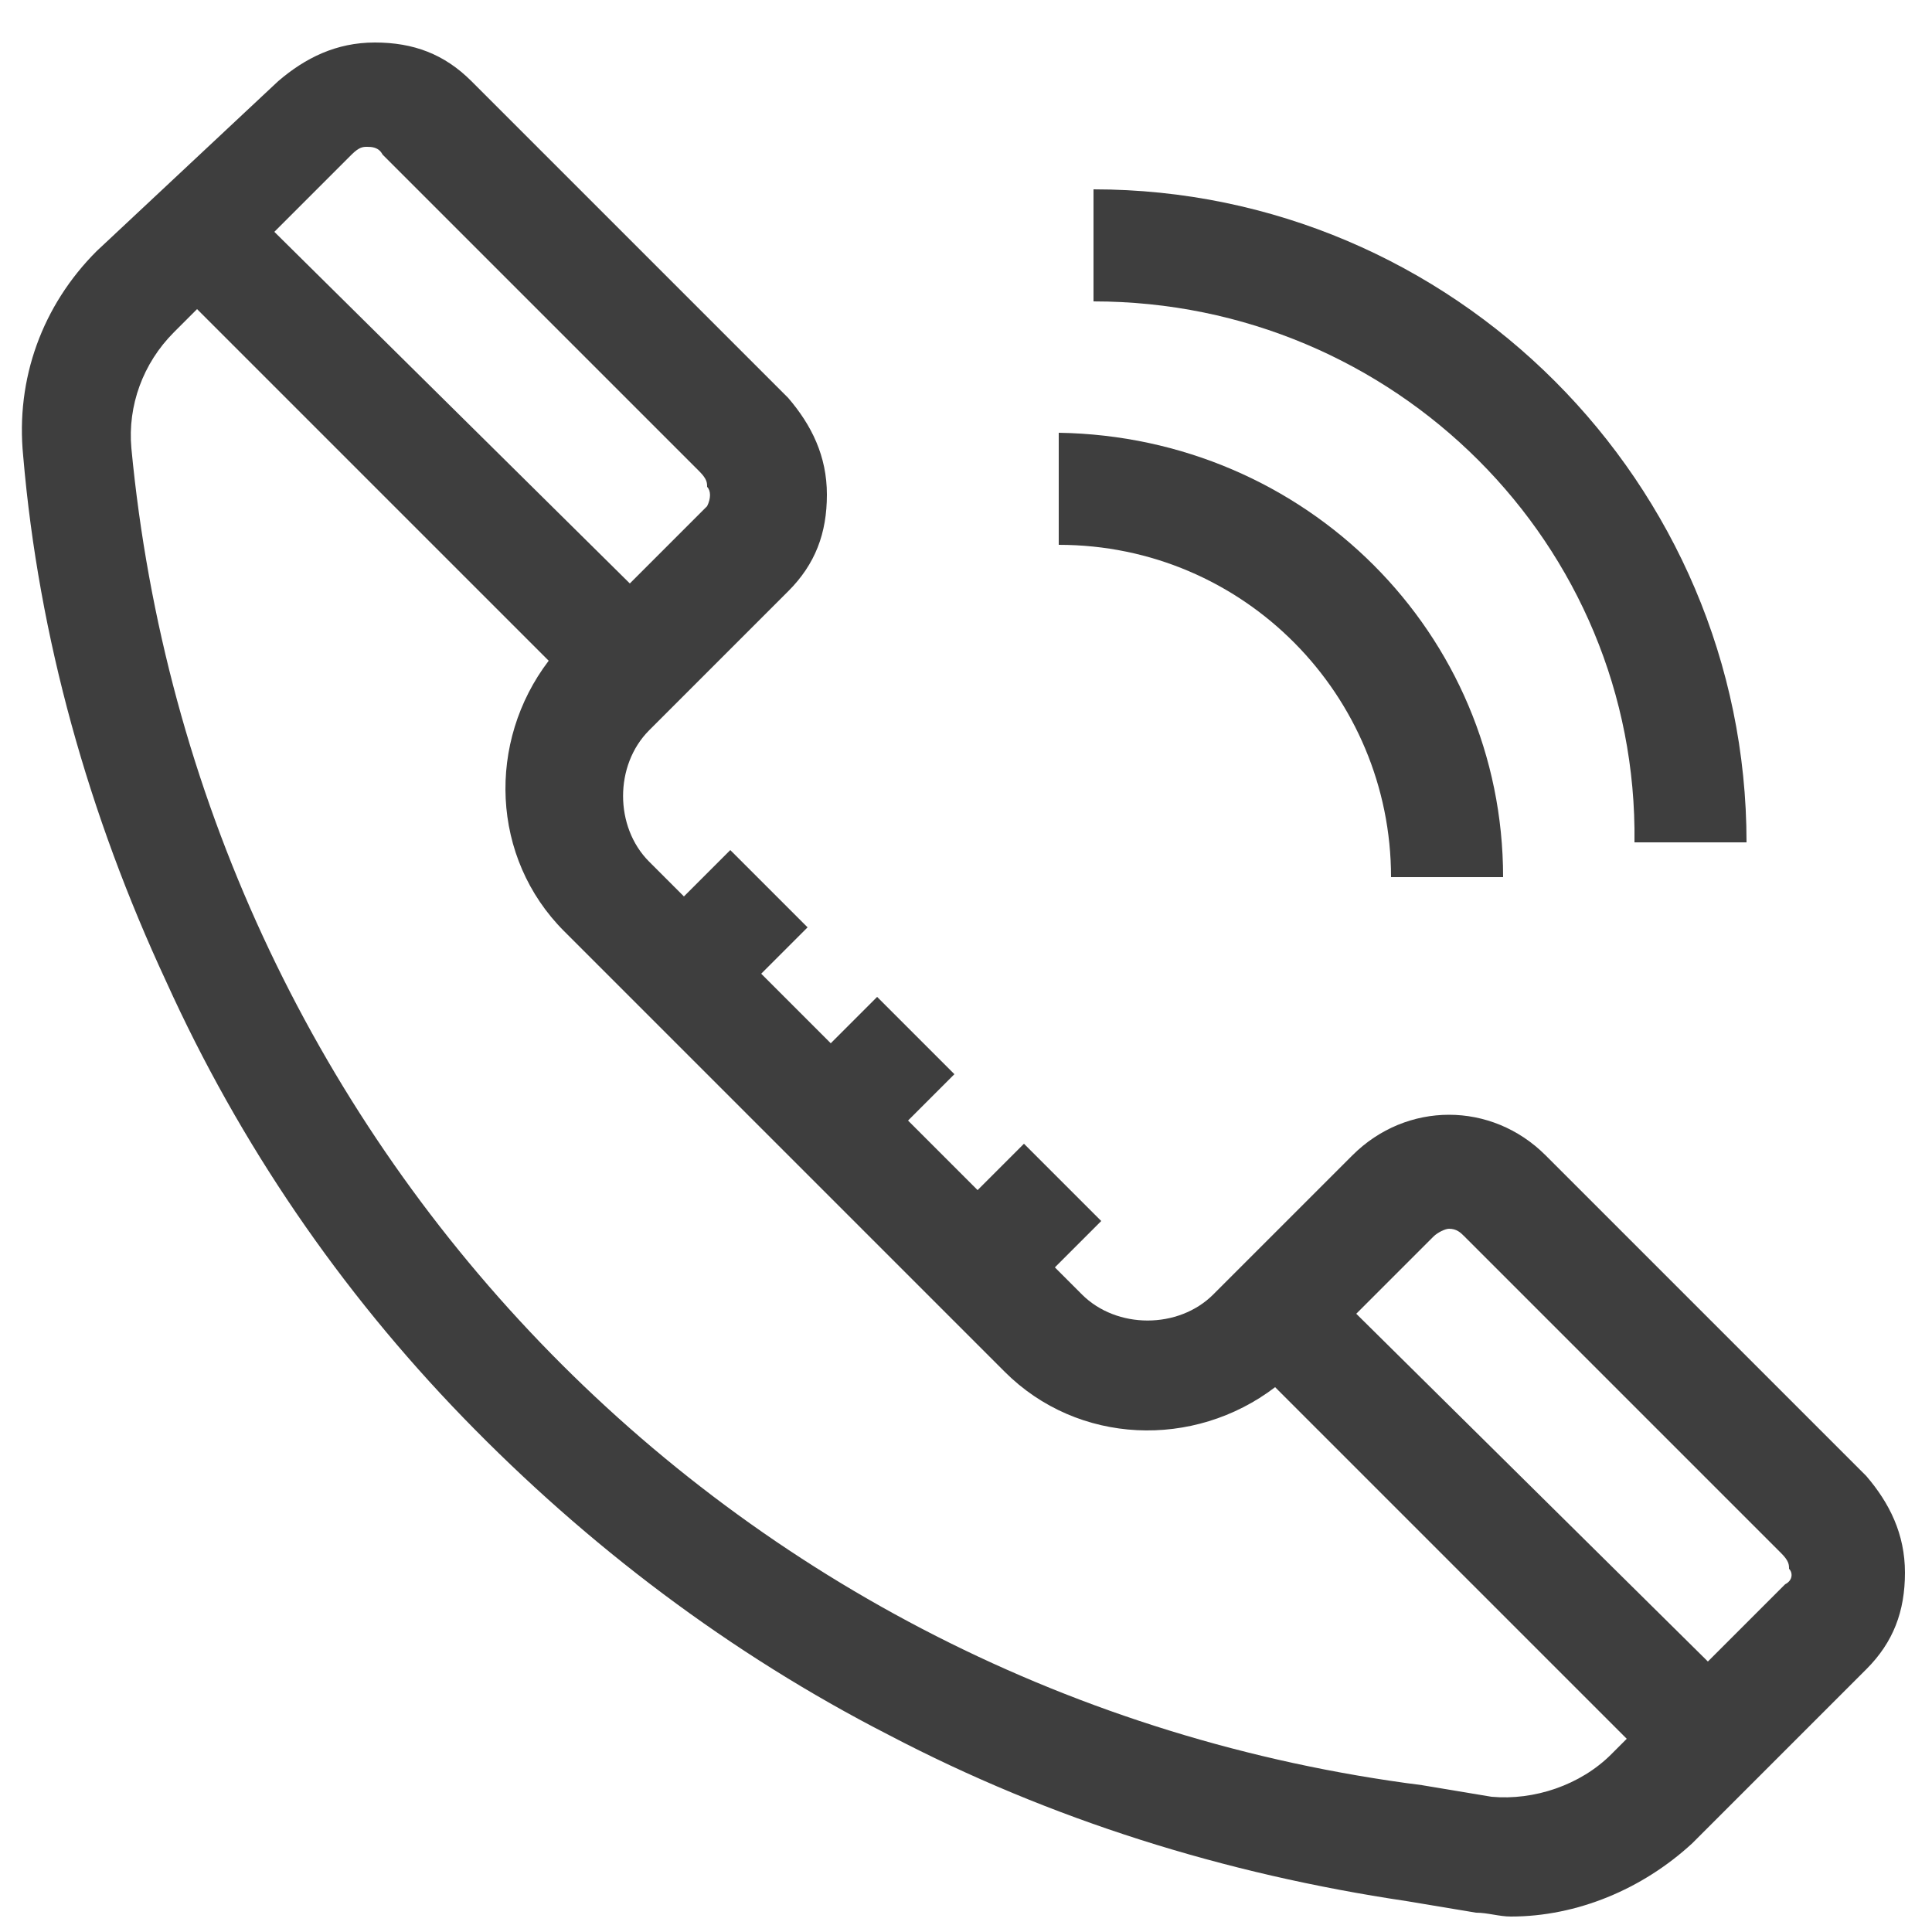
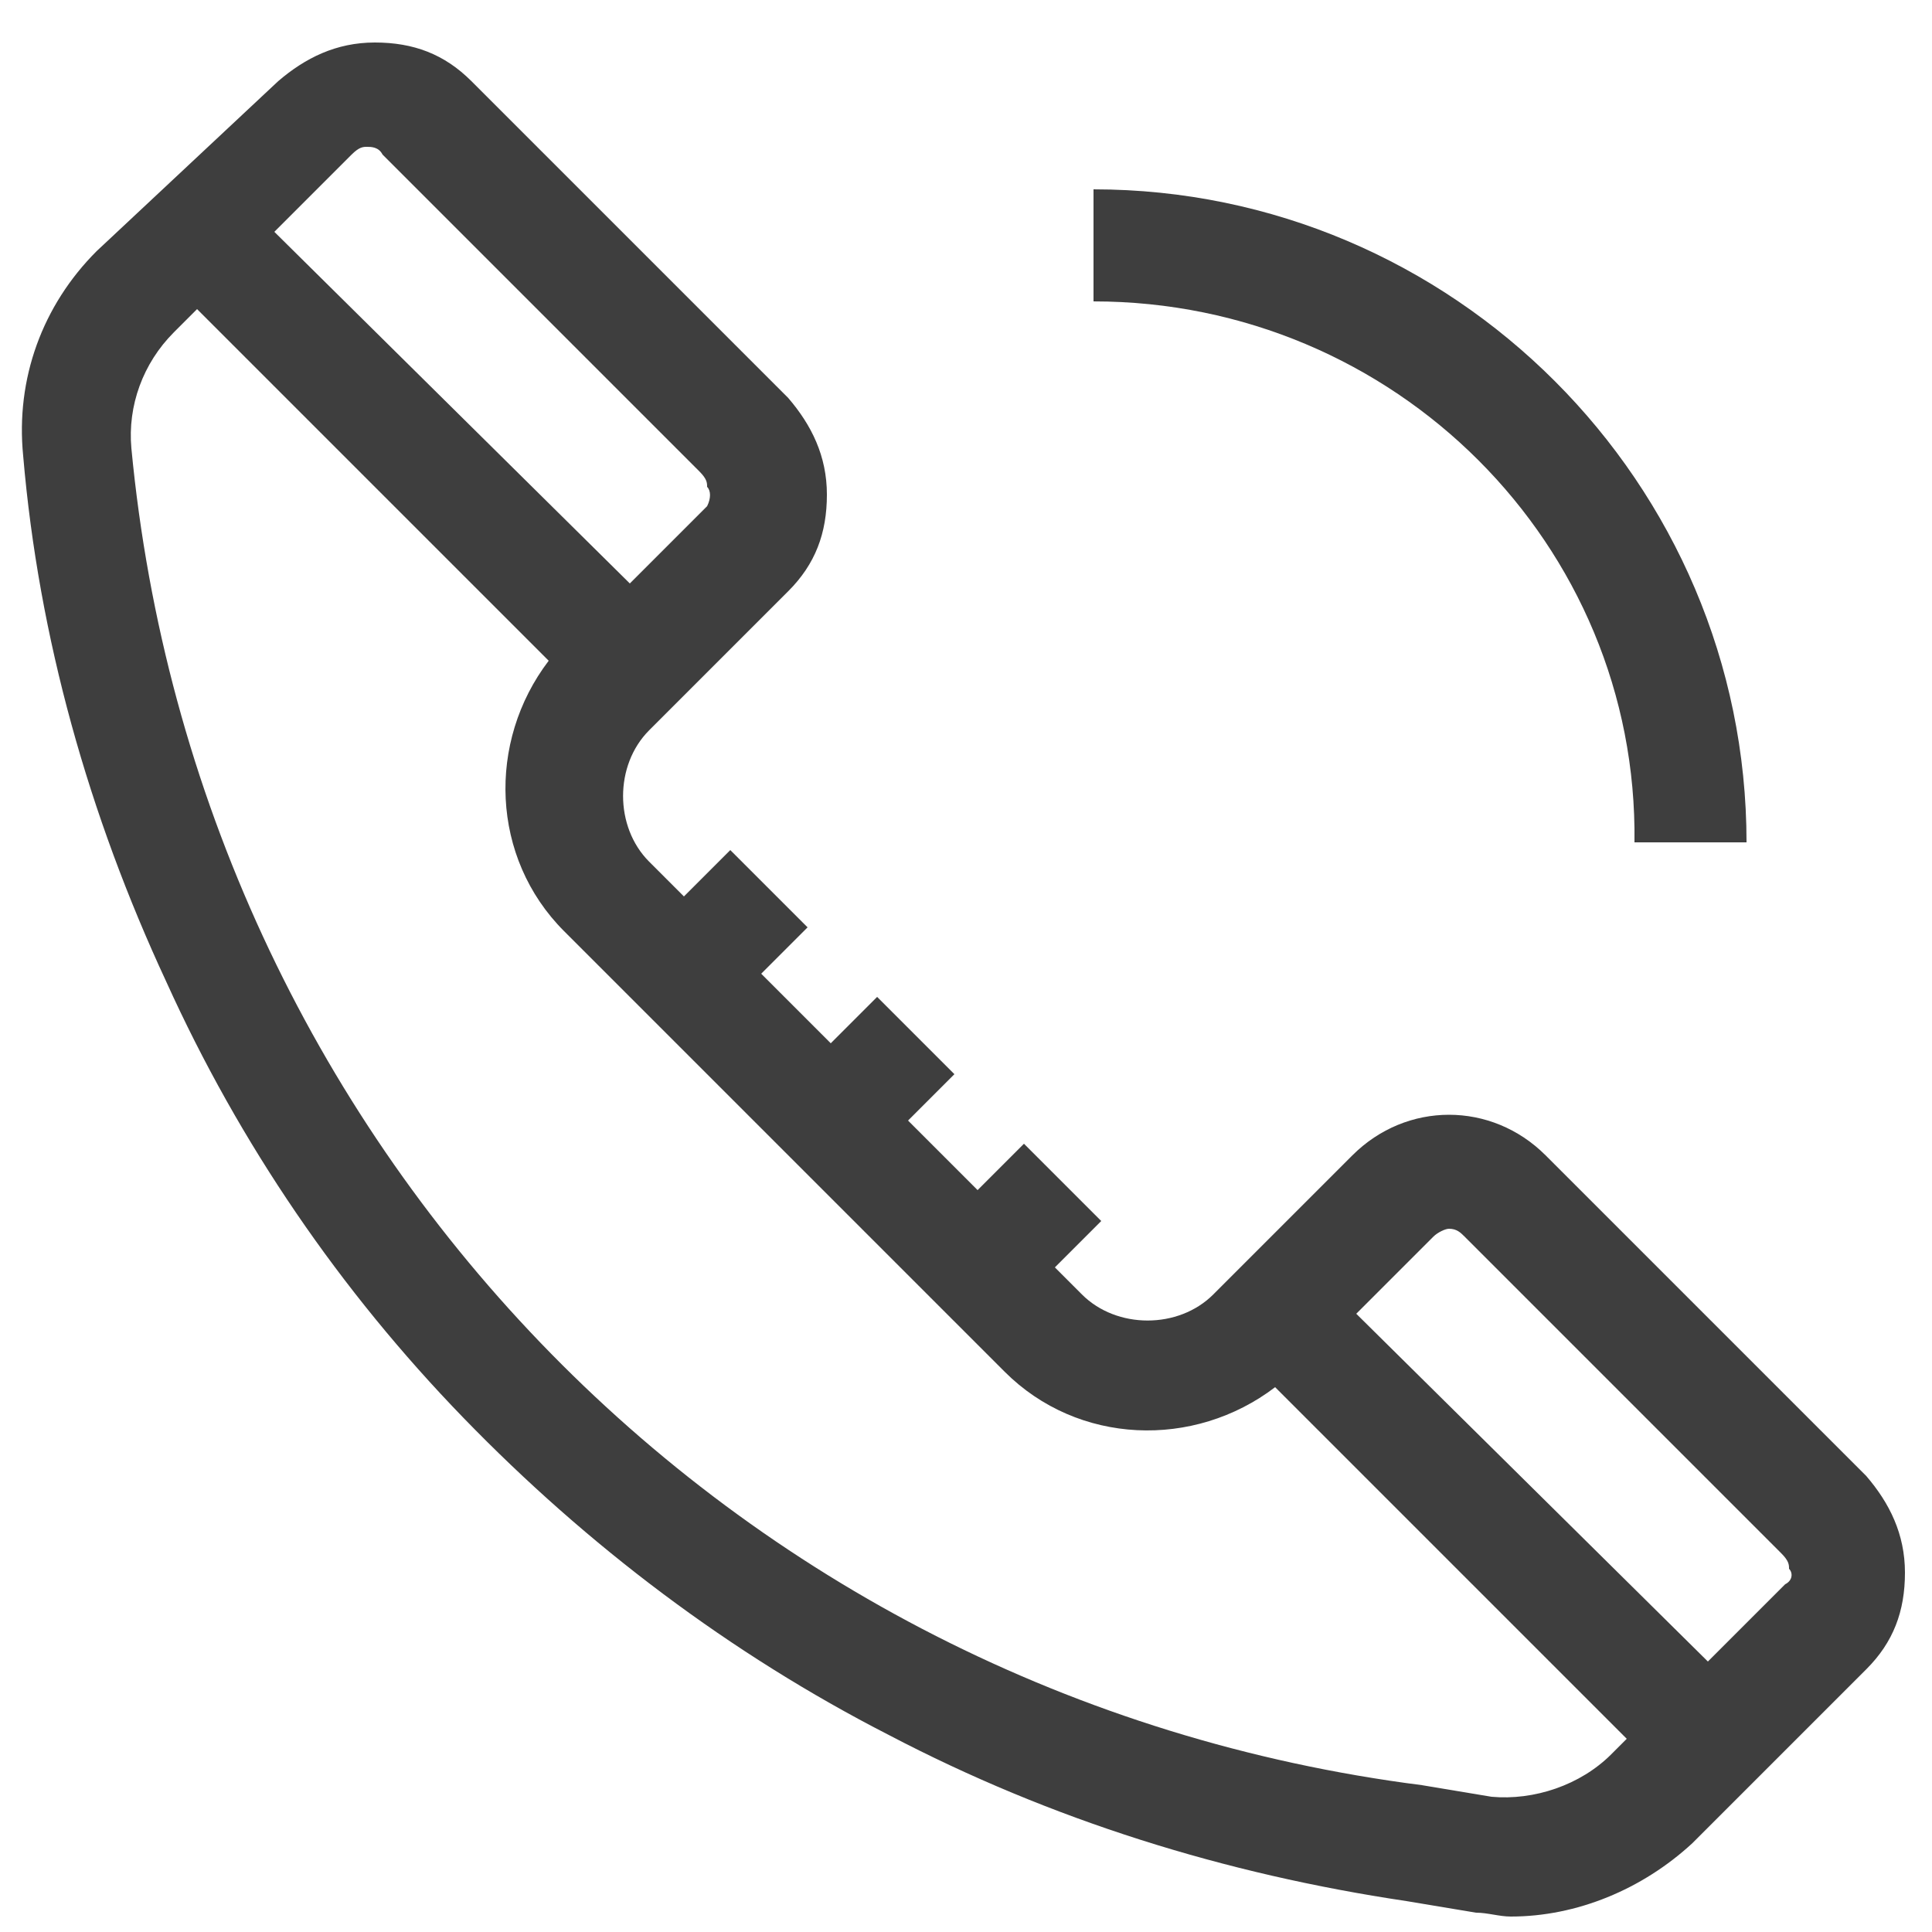
<svg xmlns="http://www.w3.org/2000/svg" version="1.1" id="Layer_1" x="0px" y="0px" width="50px" height="50px" viewBox="0 0 50 50" style="enable-background:new 0 0 50 50;" xml:space="preserve">
  <g id="XMLID_984_">
    <path id="XMLID_996_" style="fill:#3E3E3E;" d="M2.5,6.5c-1.4,1.4-2.1,3.3-1.9,5.3c0.4,4.7,1.7,9.3,3.7,13.6   c1.9,4.2,4.5,8,7.7,11.3s6.9,6.1,11,8.2c4.2,2.2,8.7,3.6,13.4,4.3l1.8,0.3c0.3,0,0.6,0.1,0.9,0.1c1.7,0,3.4-0.7,4.7-1.9l4.5-4.5   c0.7-0.7,1-1.5,1-2.5s-0.4-1.8-1-2.5L40,29.9c-1.4-1.4-3.6-1.4-5,0l-3.6,3.6c-0.9,0.9-2.5,0.9-3.4,0l-0.7-0.7l1.2-1.2l-2-2   l-1.2,1.2L23.5,29l1.2-1.2l-2-2L21.5,27l-1.8-1.8l1.2-1.2l-2-2l-1.2,1.2l-0.9-0.9c-0.9-0.9-0.9-2.5,0-3.4l3.6-3.6   c0.7-0.7,1-1.5,1-2.5s-0.4-1.8-1-2.5l-8.2-8.2c-0.7-0.7-1.5-1-2.5-1s-1.8,0.4-2.5,1L2.5,6.5L2.5,6.5z M18.3,13.1l-2,2L7.1,6l2-2   c0.2-0.2,0.3-0.2,0.4-0.2s0.3,0,0.4,0.2l8.2,8.2c0.2,0.2,0.2,0.3,0.2,0.4C18.4,12.7,18.4,12.9,18.3,13.1z M46.2,41l-2,2l-9.1-9l2-2   c0.1-0.1,0.3-0.2,0.4-0.2c0.2,0,0.3,0.1,0.4,0.2l8.2,8.2c0.2,0.2,0.2,0.3,0.2,0.4C46.4,40.7,46.4,40.9,46.2,41z M3.4,11.6   c-0.1-1.1,0.3-2.2,1.1-3L5.1,8l9.1,9.1c-1.6,2.1-1.5,5.1,0.4,7L26,35.5c1.9,1.9,4.9,2,7,0.4l9.1,9.1l-0.4,0.4   c-0.8,0.8-2,1.2-3.1,1.1l-1.8-0.3C18.8,43.9,5.1,29.5,3.4,11.6L3.4,11.6z" />
-     <path id="XMLID_1006_" style="fill:#3E3E3E;" d="M38.9,22.7H36c0-4.7-3.8-8.6-8.6-8.6v-2.9C33.8,11.3,38.9,16.4,38.9,22.7   L38.9,22.7z" />
    <path id="XMLID_1007_" style="fill:#3E3E3E;" d="M28.3,7.8V4.9c9.3,0,16.9,7.6,16.9,16.9h-2.9C42.4,14.1,36.1,7.8,28.3,7.8z" />
  </g>
</svg>